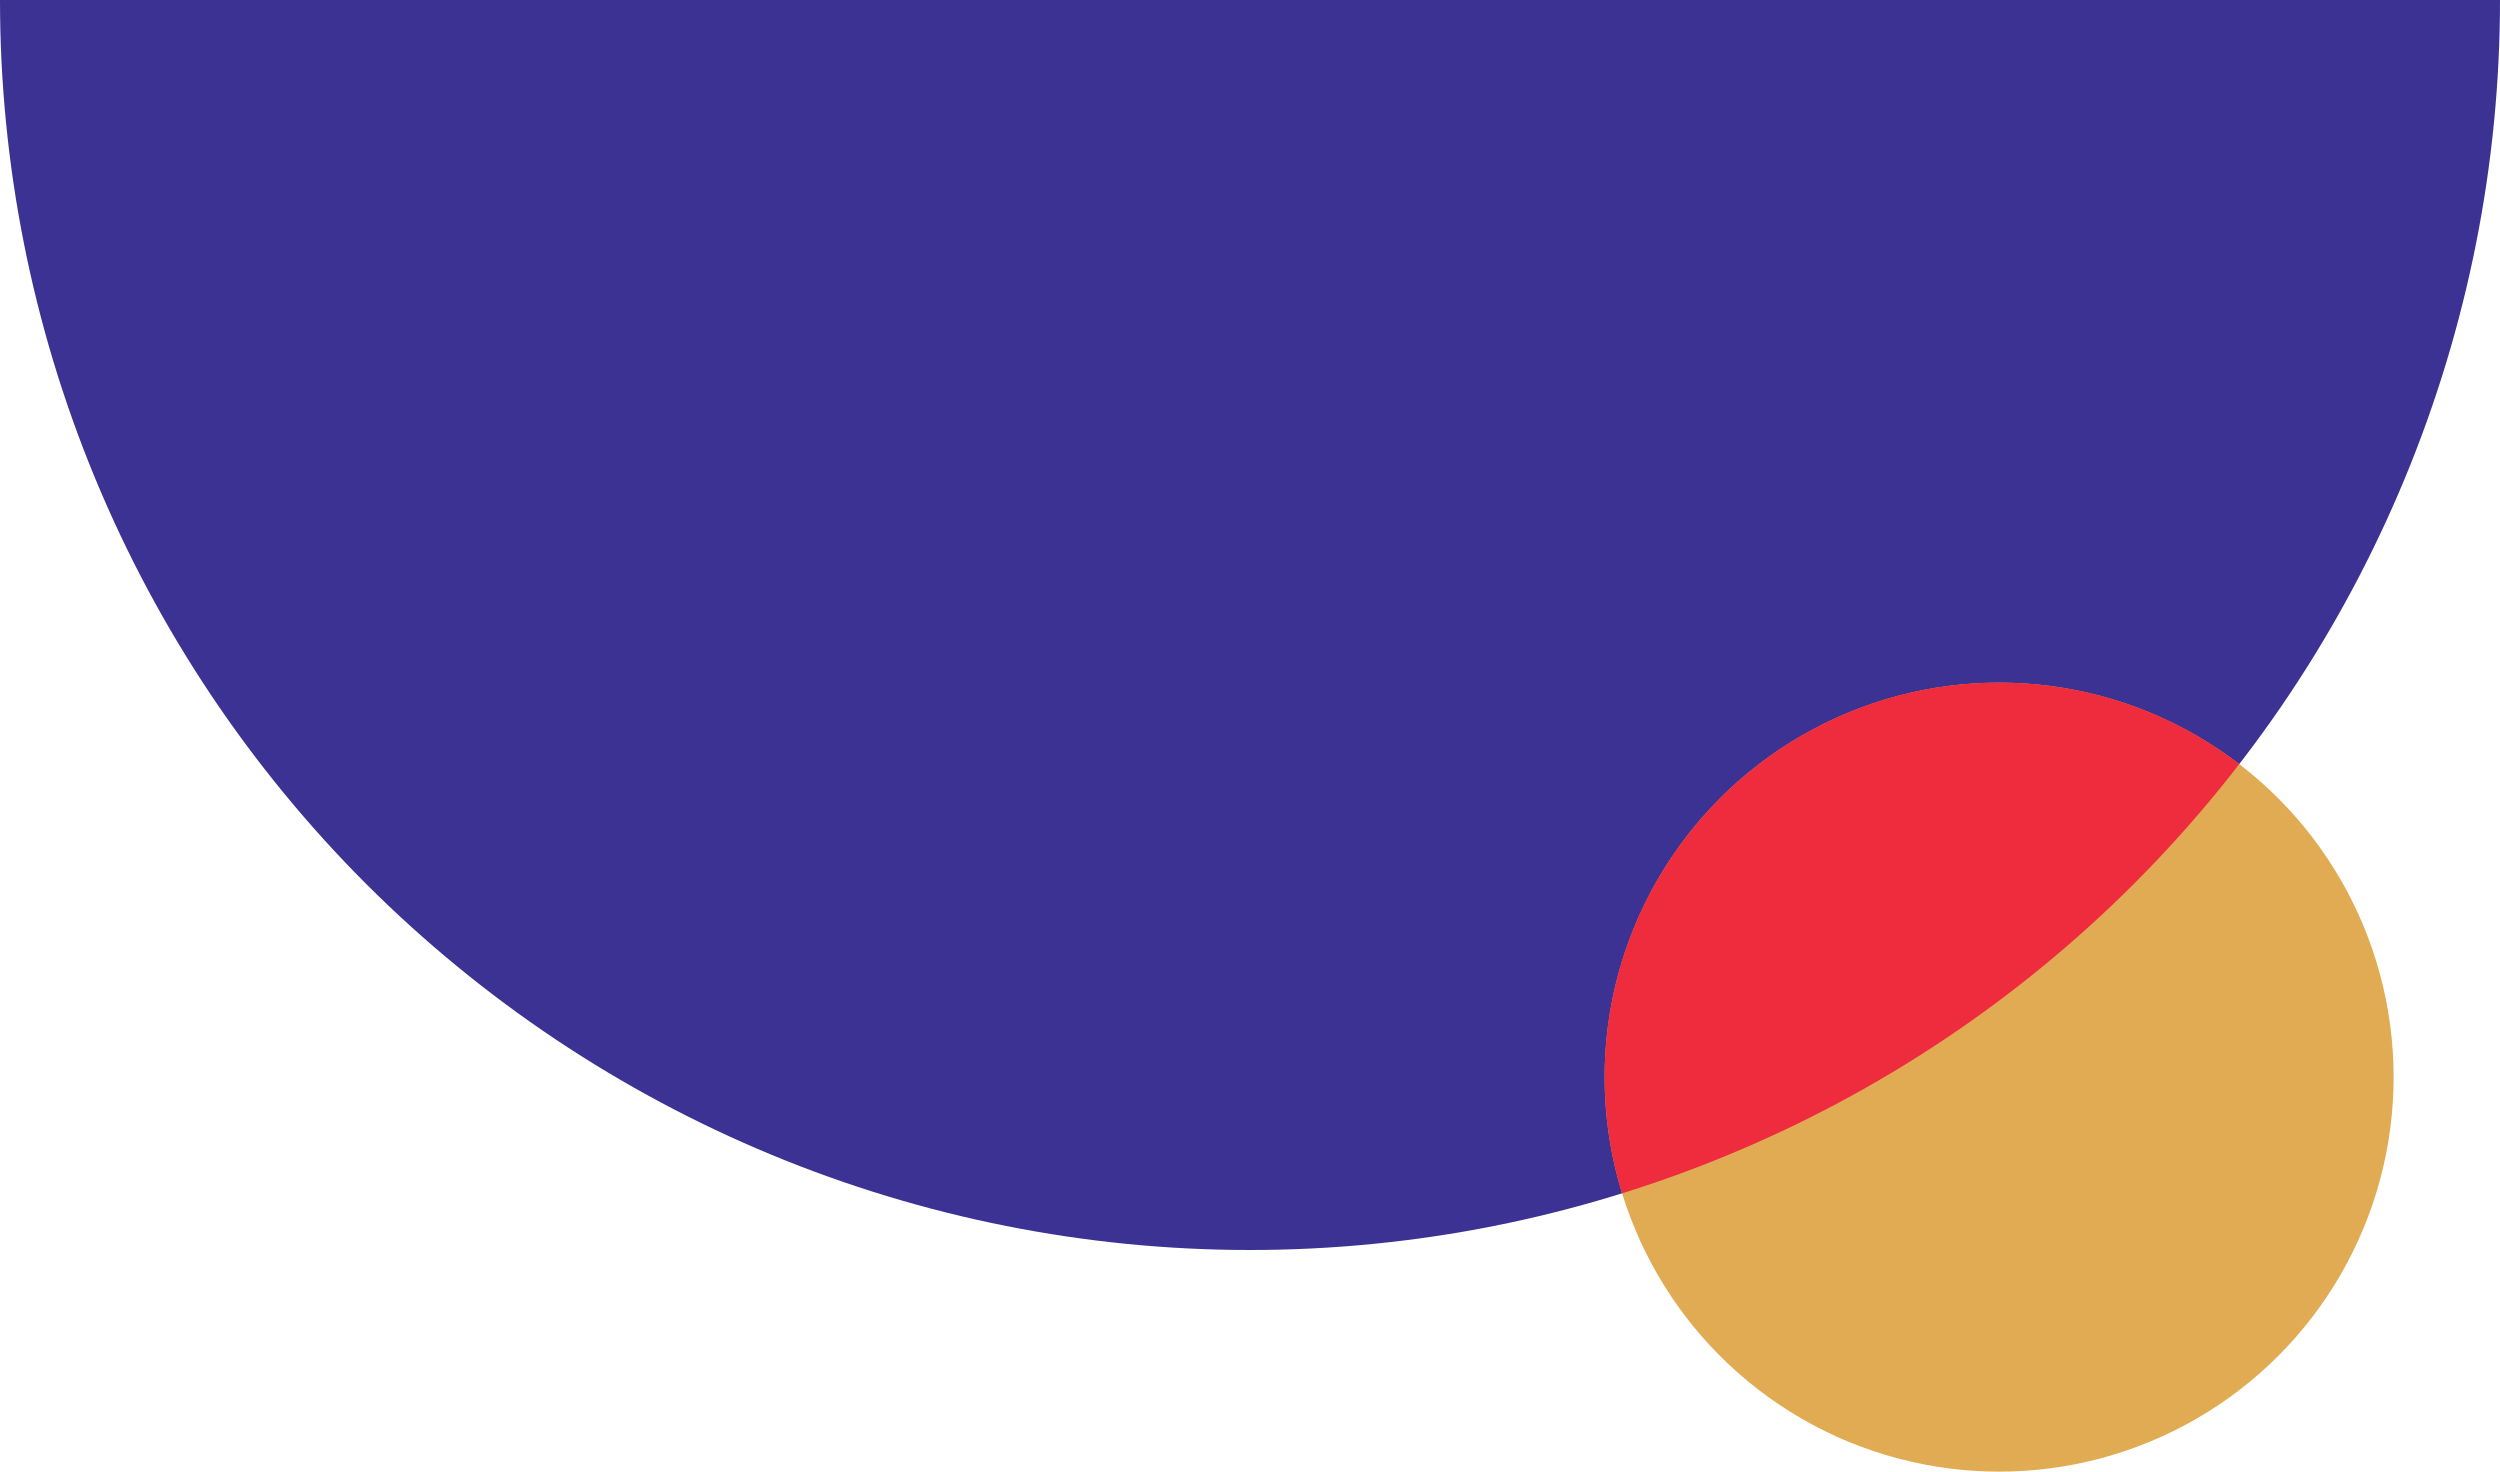
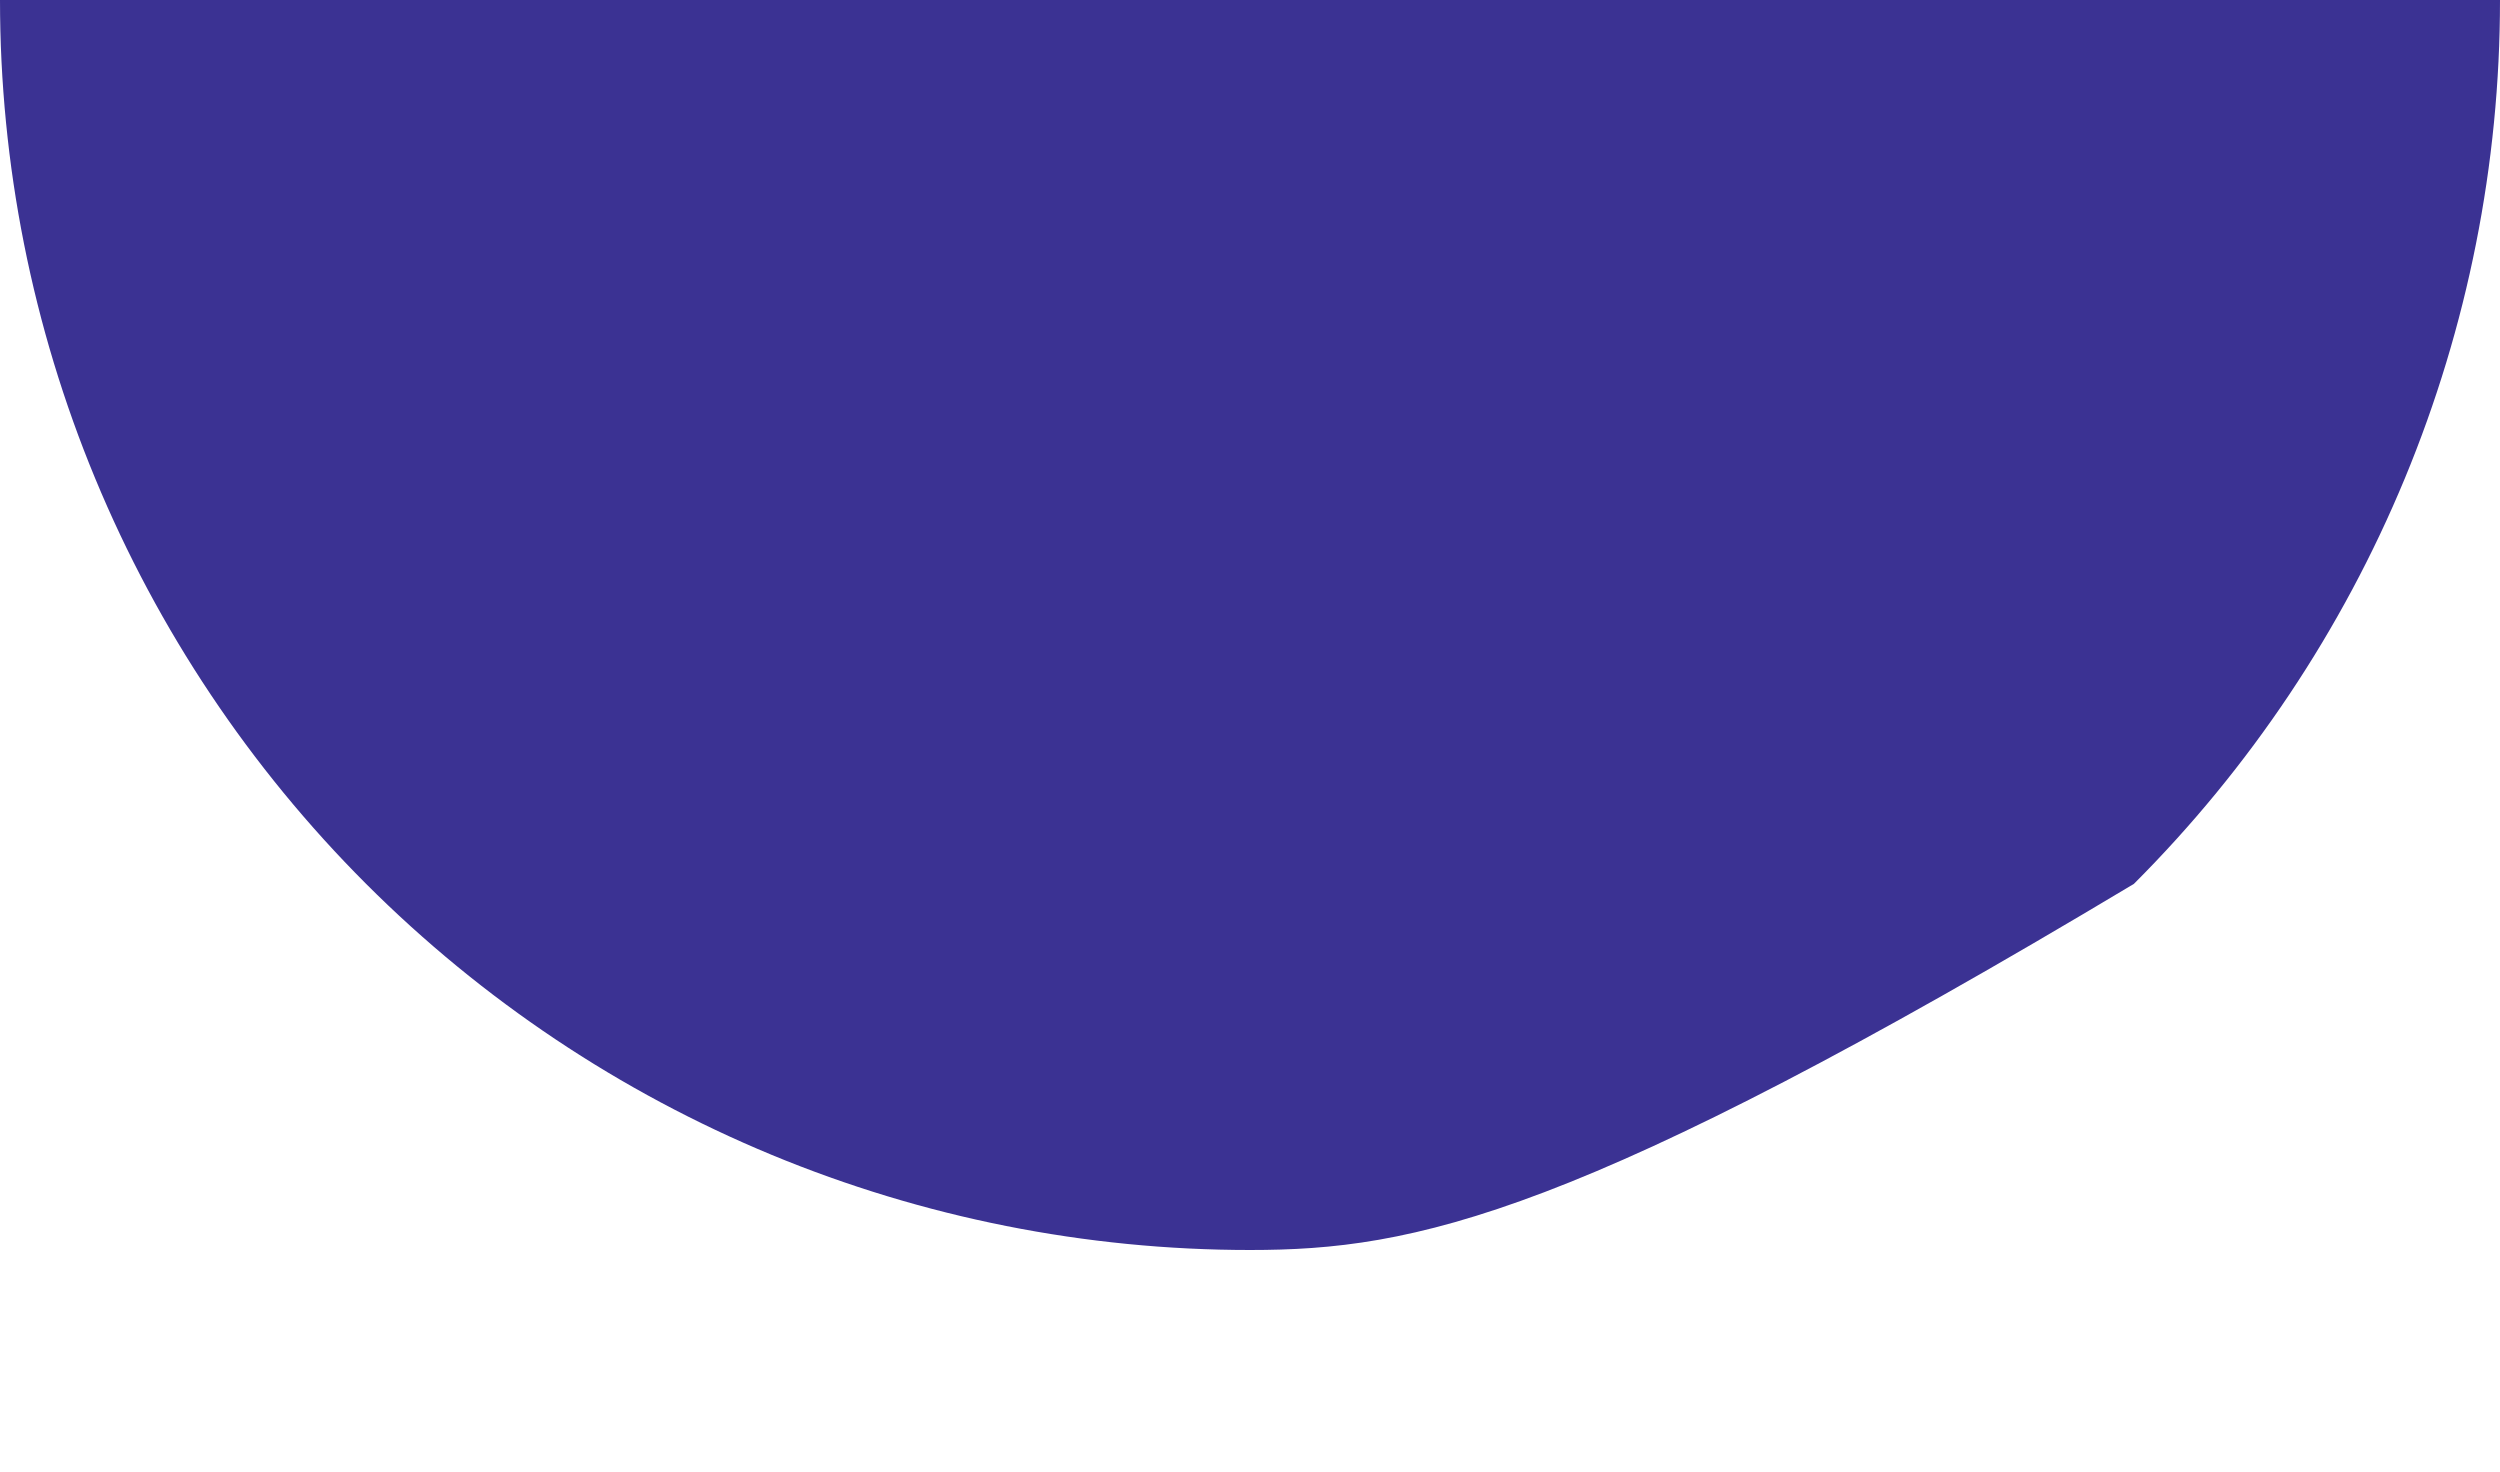
<svg xmlns="http://www.w3.org/2000/svg" width="282" height="166" viewBox="0 0 282 166" fill="none">
-   <path d="M282 1.52588e-05C282 18.516 278.353 36.852 271.267 53.958C264.181 71.065 253.795 86.609 240.702 99.702C227.609 112.795 212.065 123.181 194.958 130.267C177.851 137.353 159.516 141 141 141C122.484 141 104.149 137.353 87.042 130.267C69.935 123.181 54.391 112.795 41.298 99.702C28.205 86.609 17.819 71.065 10.733 53.958C3.647 36.852 -1.61875e-06 18.516 0 0L141 1.52588e-05H282Z" fill="#3B3293" />
-   <circle cx="225.5" cy="121.5" r="44.5" fill="#E0AB53" />
-   <path fill-rule="evenodd" clip-rule="evenodd" d="M252.588 86.192C248.926 90.934 244.957 95.447 240.702 99.702C227.609 112.795 212.065 123.181 194.958 130.267C191.021 131.898 187.018 133.347 182.963 134.611C181.687 130.466 181 126.063 181 121.5C181 96.923 200.923 77 225.5 77C235.693 77 245.086 80.427 252.588 86.192Z" fill="#EE2C3D" />
+   <path d="M282 1.52588e-05C282 18.516 278.353 36.852 271.267 53.958C264.181 71.065 253.795 86.609 240.702 99.702C177.851 137.353 159.516 141 141 141C122.484 141 104.149 137.353 87.042 130.267C69.935 123.181 54.391 112.795 41.298 99.702C28.205 86.609 17.819 71.065 10.733 53.958C3.647 36.852 -1.61875e-06 18.516 0 0L141 1.52588e-05H282Z" fill="#3B3293" />
</svg>